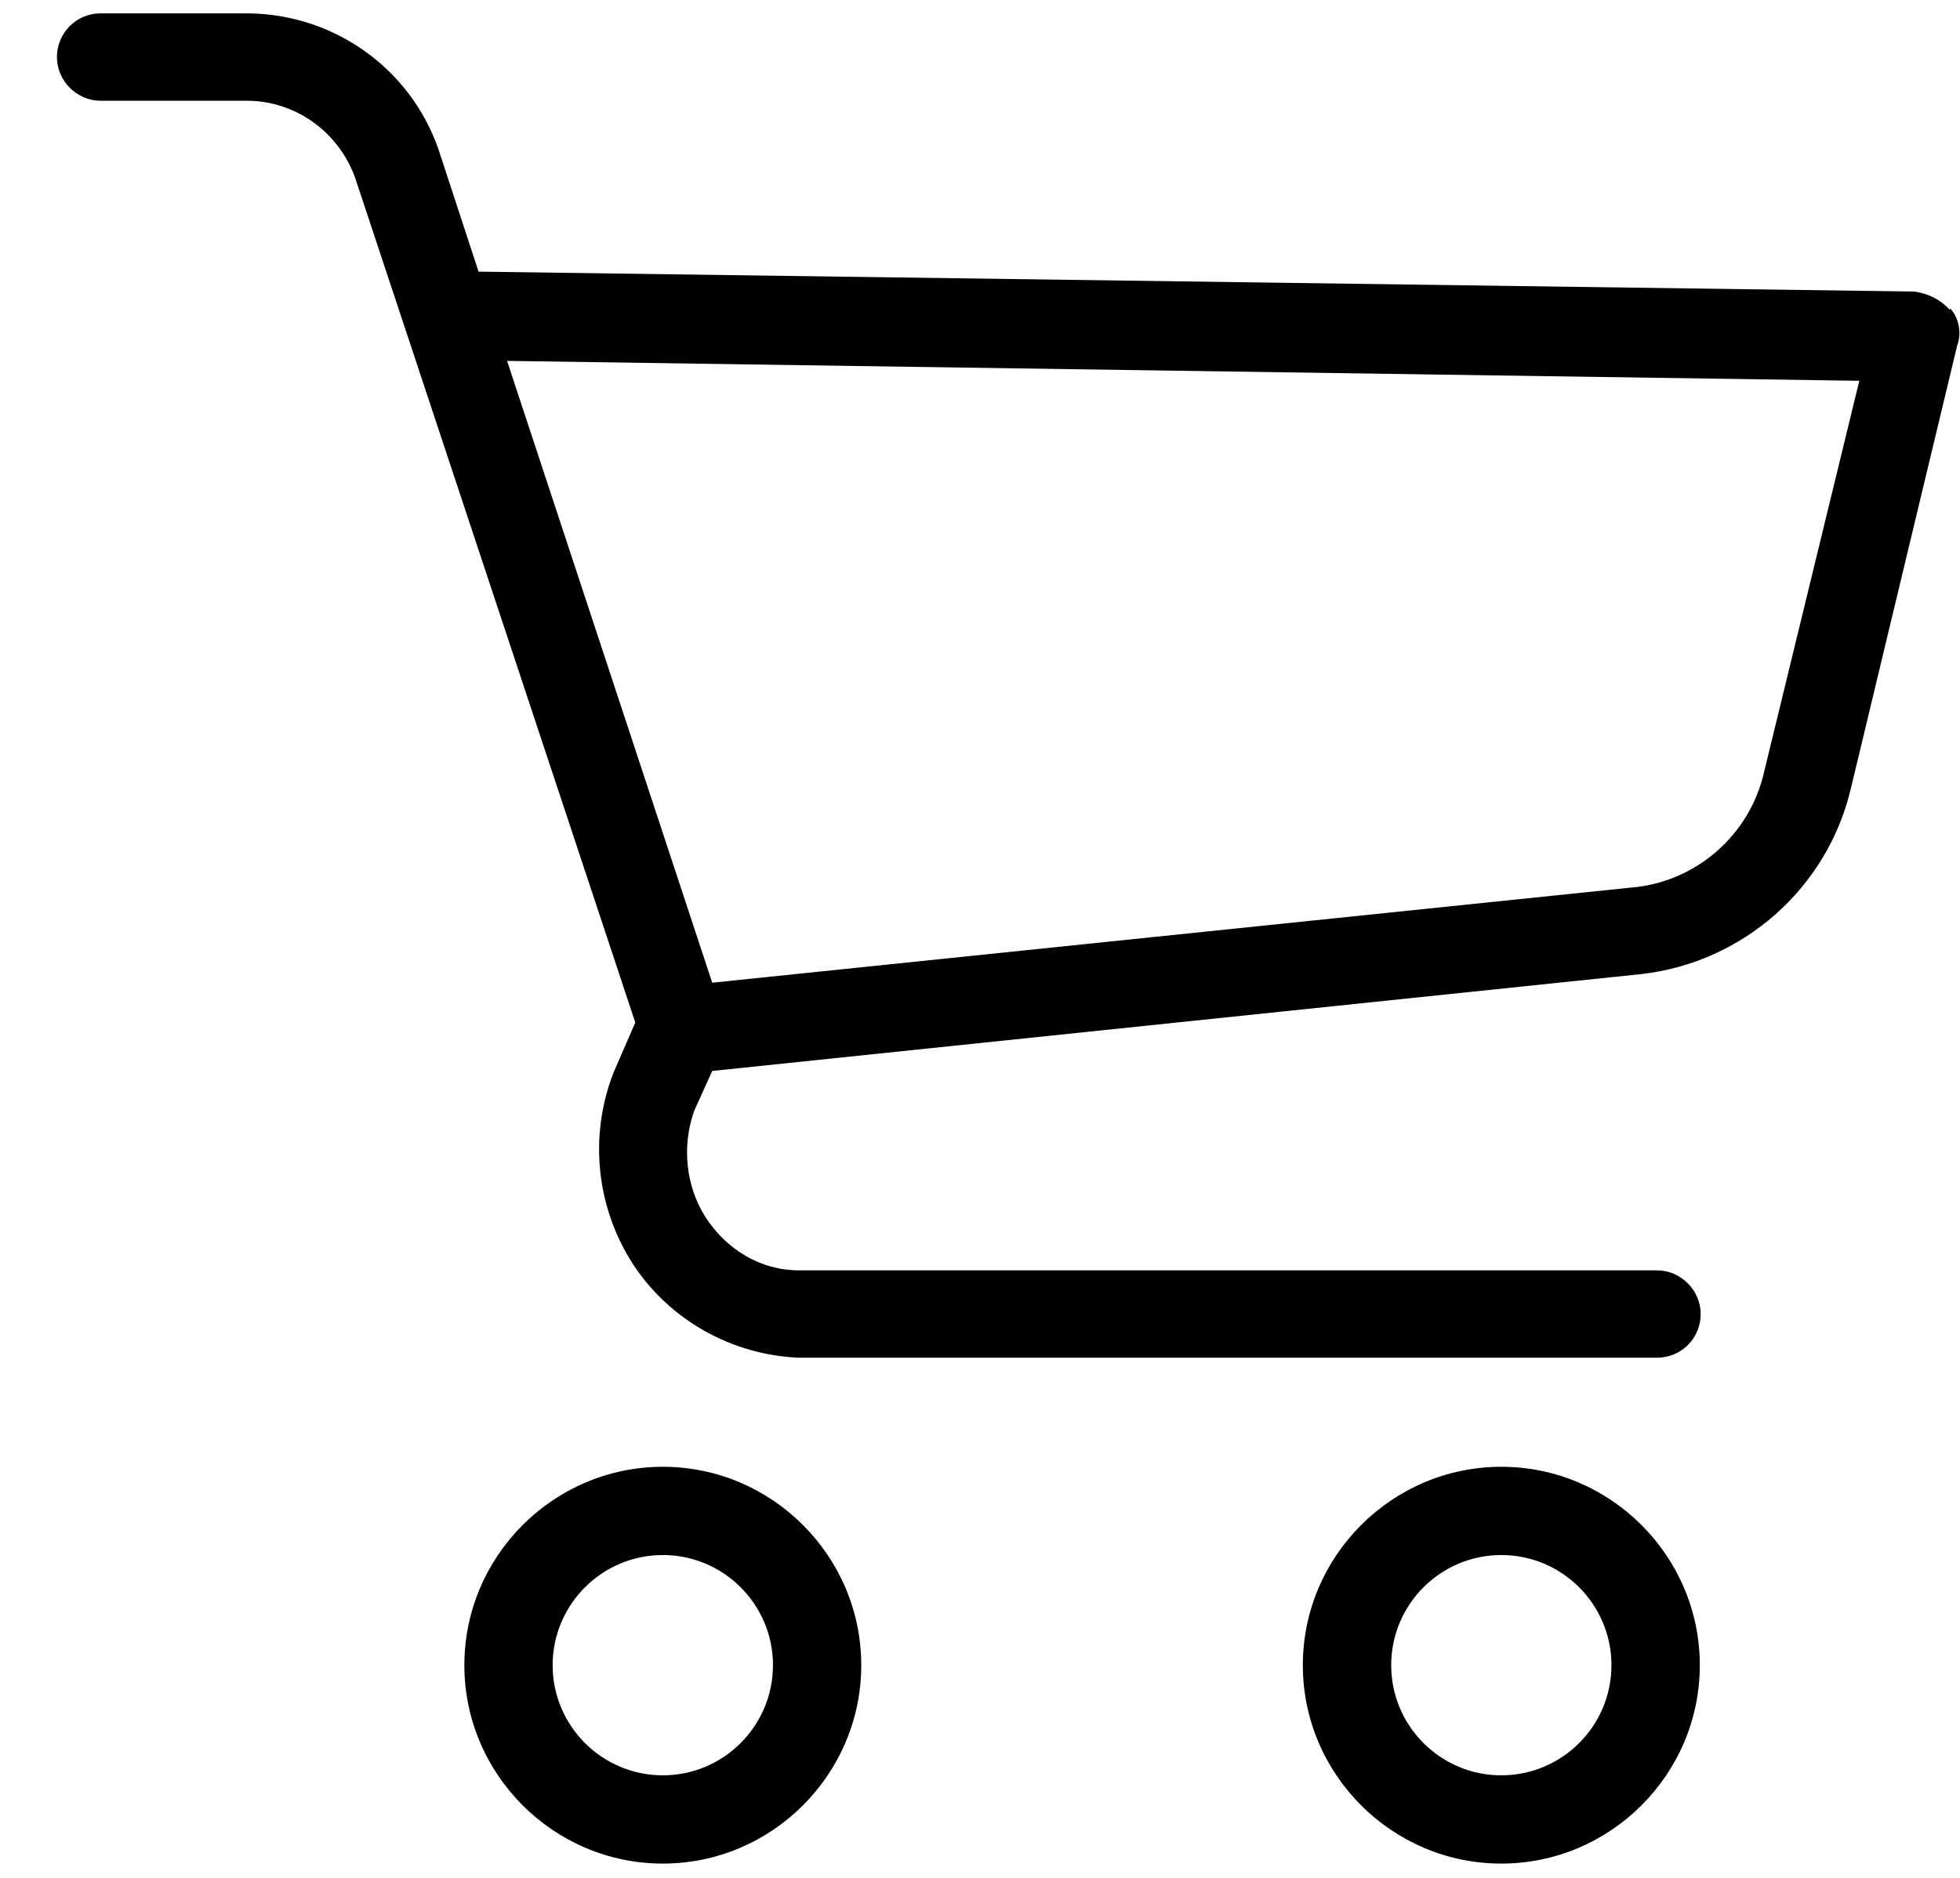
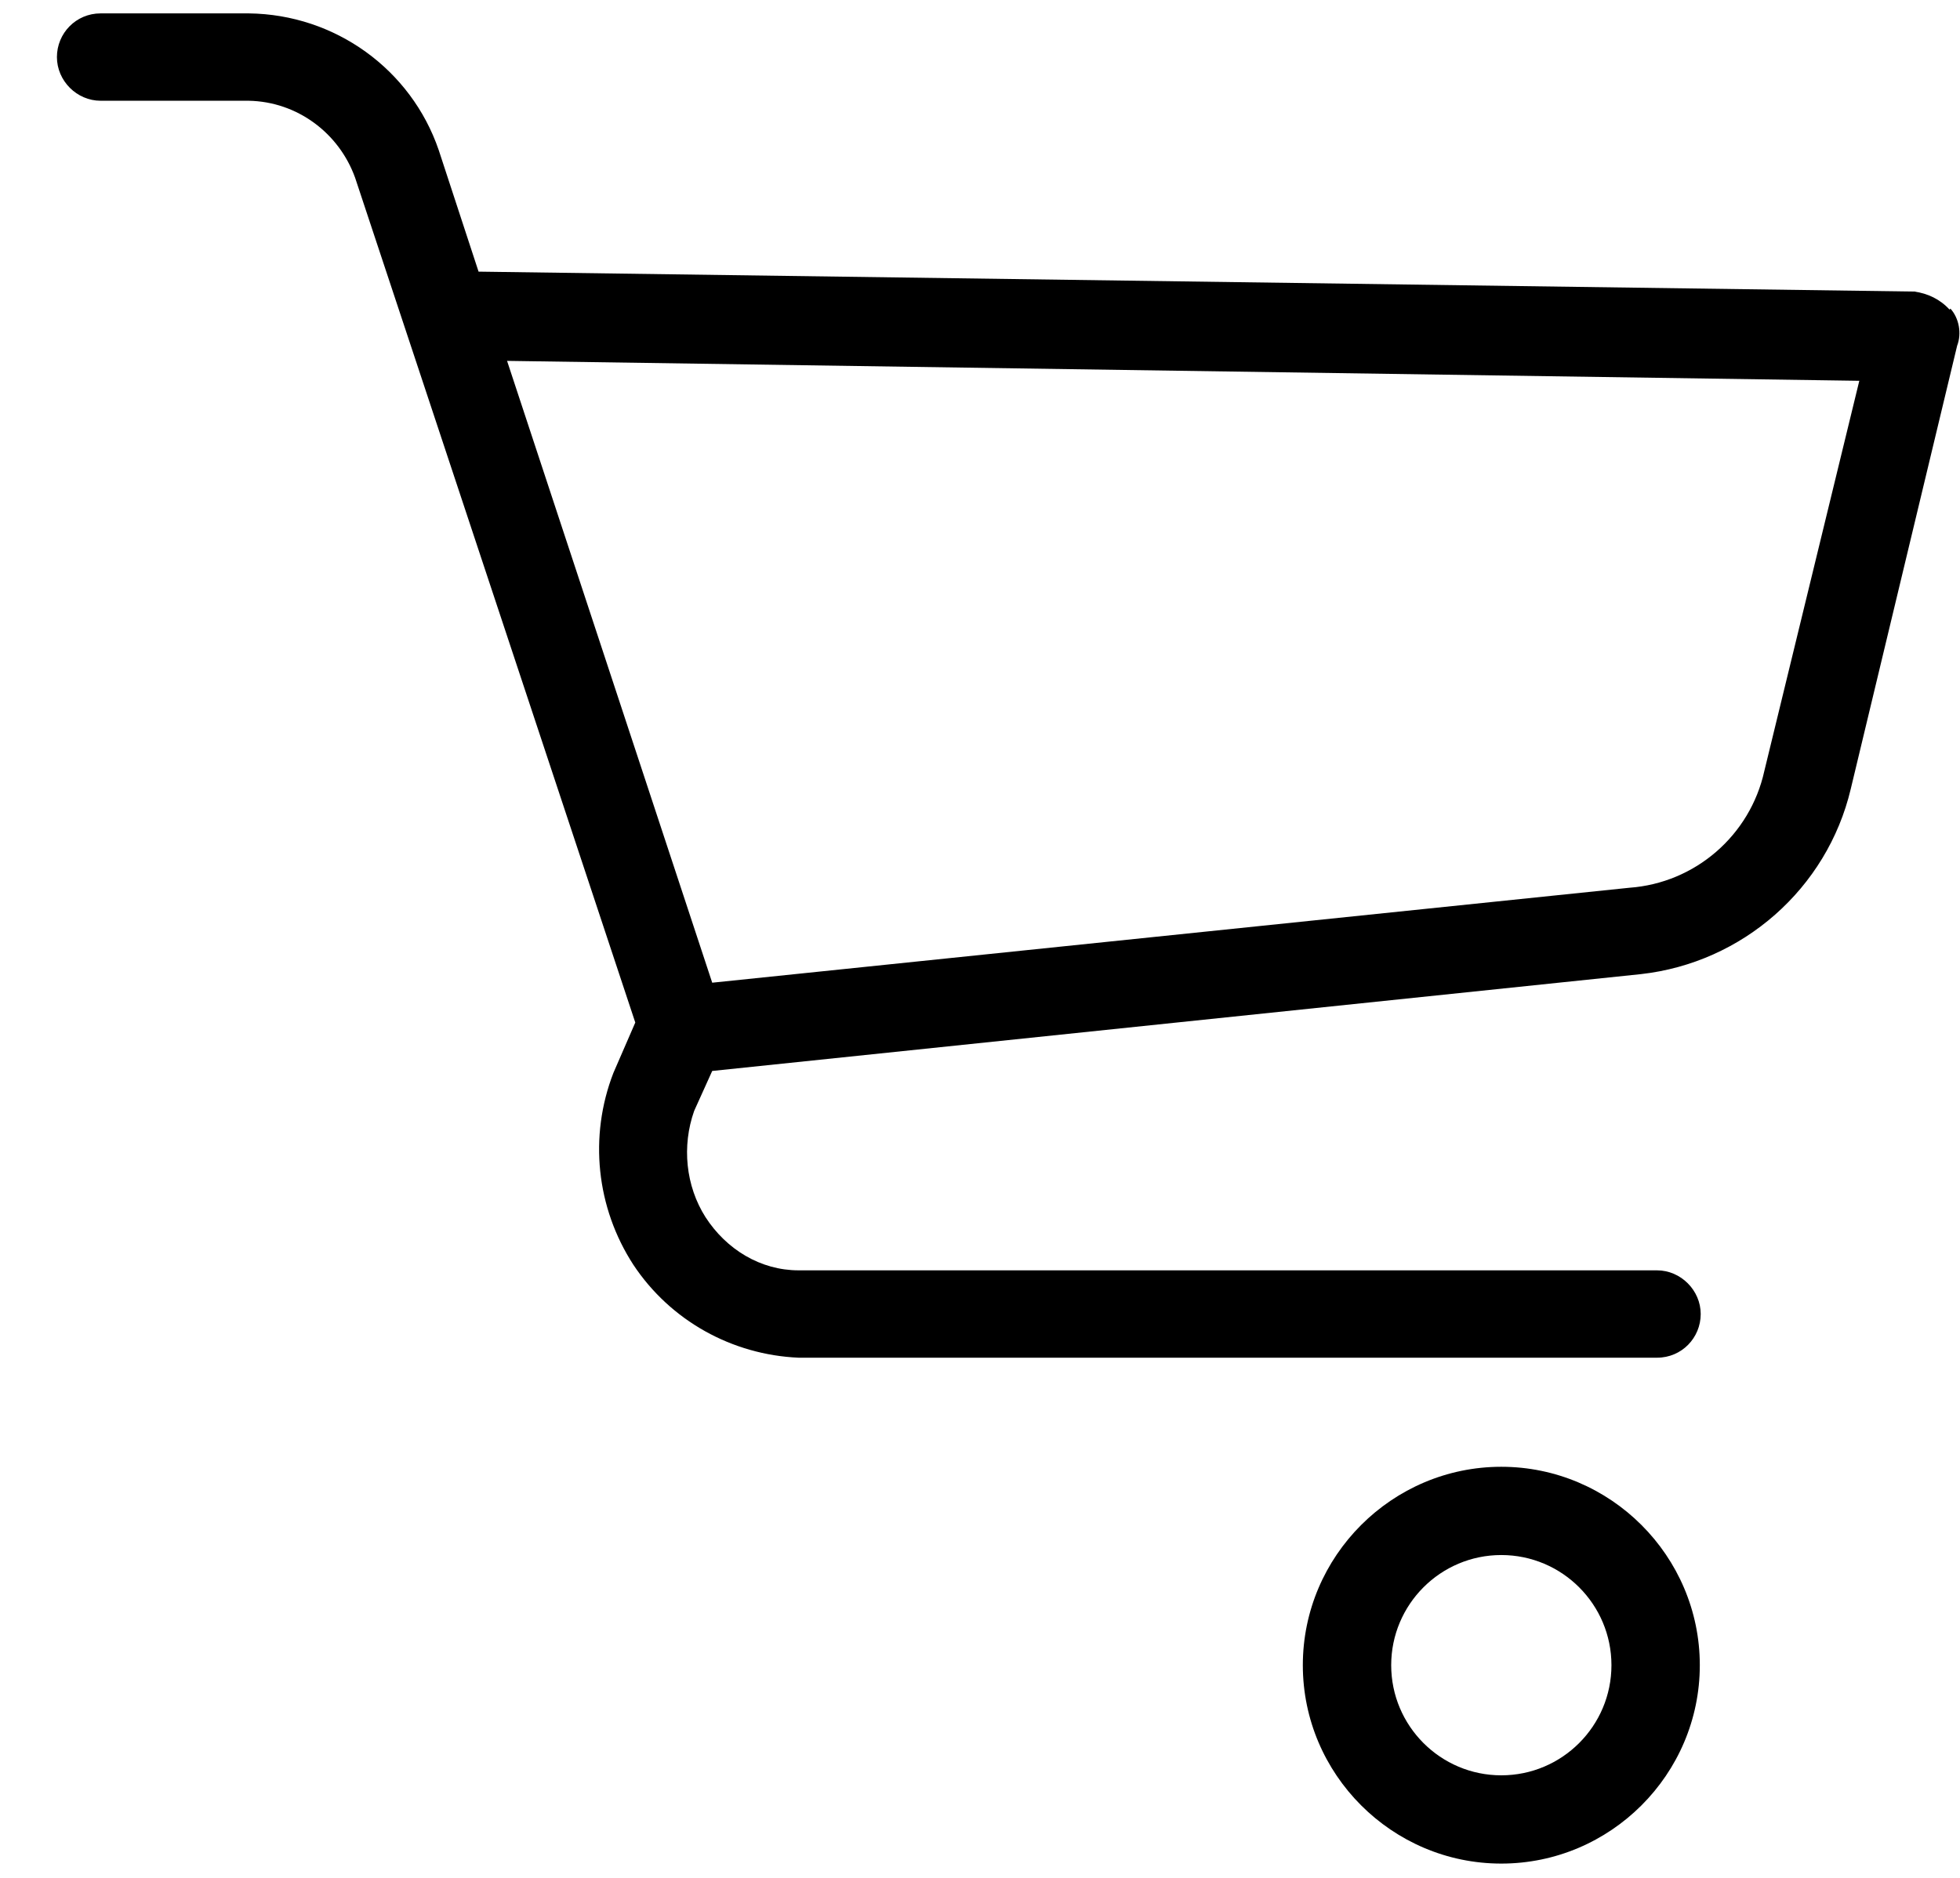
<svg xmlns="http://www.w3.org/2000/svg" width="24" height="23" viewBox="0 0 24 23" fill="none">
-   <path d="M8.116 17.965C6.779 17.965 5.686 19.058 5.686 20.395C5.686 21.732 6.779 22.825 8.116 22.825C9.453 22.825 10.546 21.732 10.546 20.395C10.546 19.058 9.453 17.965 8.116 17.965ZM8.116 21.744C7.372 21.744 6.767 21.139 6.767 20.395C6.767 19.651 7.372 19.046 8.116 19.046C8.86 19.046 9.465 19.651 9.465 20.395C9.465 21.139 8.86 21.744 8.116 21.744Z" fill="black" />
-   <path d="M18.383 17.965C17.046 17.965 15.953 19.058 15.953 20.395C15.953 21.732 17.046 22.825 18.383 22.825C19.721 22.825 20.814 21.732 20.814 20.395C20.814 19.058 19.721 17.965 18.383 17.965ZM18.383 21.744C17.639 21.744 17.035 21.139 17.035 20.395C17.035 19.651 17.639 19.046 18.383 19.046C19.128 19.046 19.732 19.651 19.732 20.395C19.732 21.139 19.128 21.744 18.383 21.744Z" fill="black" />
+   <path d="M18.383 17.965C17.046 17.965 15.953 19.058 15.953 20.395C15.953 21.732 17.046 22.825 18.383 22.825C19.721 22.825 20.814 21.732 20.814 20.395C20.814 19.058 19.721 17.965 18.383 17.965M18.383 21.744C17.639 21.744 17.035 21.139 17.035 20.395C17.035 19.651 17.639 19.046 18.383 19.046C19.128 19.046 19.732 19.651 19.732 20.395C19.732 21.139 19.128 21.744 18.383 21.744Z" fill="black" />
  <path d="M23.872 3.792C23.755 3.664 23.604 3.594 23.441 3.571L5.86 3.327L5.372 1.838C5.034 0.85 4.104 0.176 3.046 0.164H1.232C0.93 0.164 0.697 0.408 0.697 0.699C0.697 0.99 0.941 1.234 1.232 1.234H3.046C3.639 1.245 4.151 1.629 4.348 2.176L7.779 12.524L7.511 13.141C7.209 13.92 7.302 14.792 7.755 15.49C8.209 16.176 8.965 16.594 9.779 16.629H20.29C20.593 16.629 20.825 16.385 20.825 16.094C20.825 15.804 20.581 15.559 20.29 15.559H9.779C9.314 15.559 8.895 15.304 8.639 14.908C8.395 14.524 8.348 14.036 8.5 13.606L8.721 13.117L20.093 11.931C21.337 11.792 22.372 10.885 22.662 9.664L23.965 4.234C24.023 4.083 23.988 3.897 23.883 3.78L23.872 3.792ZM21.604 9.443C21.43 10.234 20.755 10.815 19.953 10.873L8.721 12.036L6.209 4.42L22.767 4.664L21.604 9.443Z" fill="black" />
</svg>